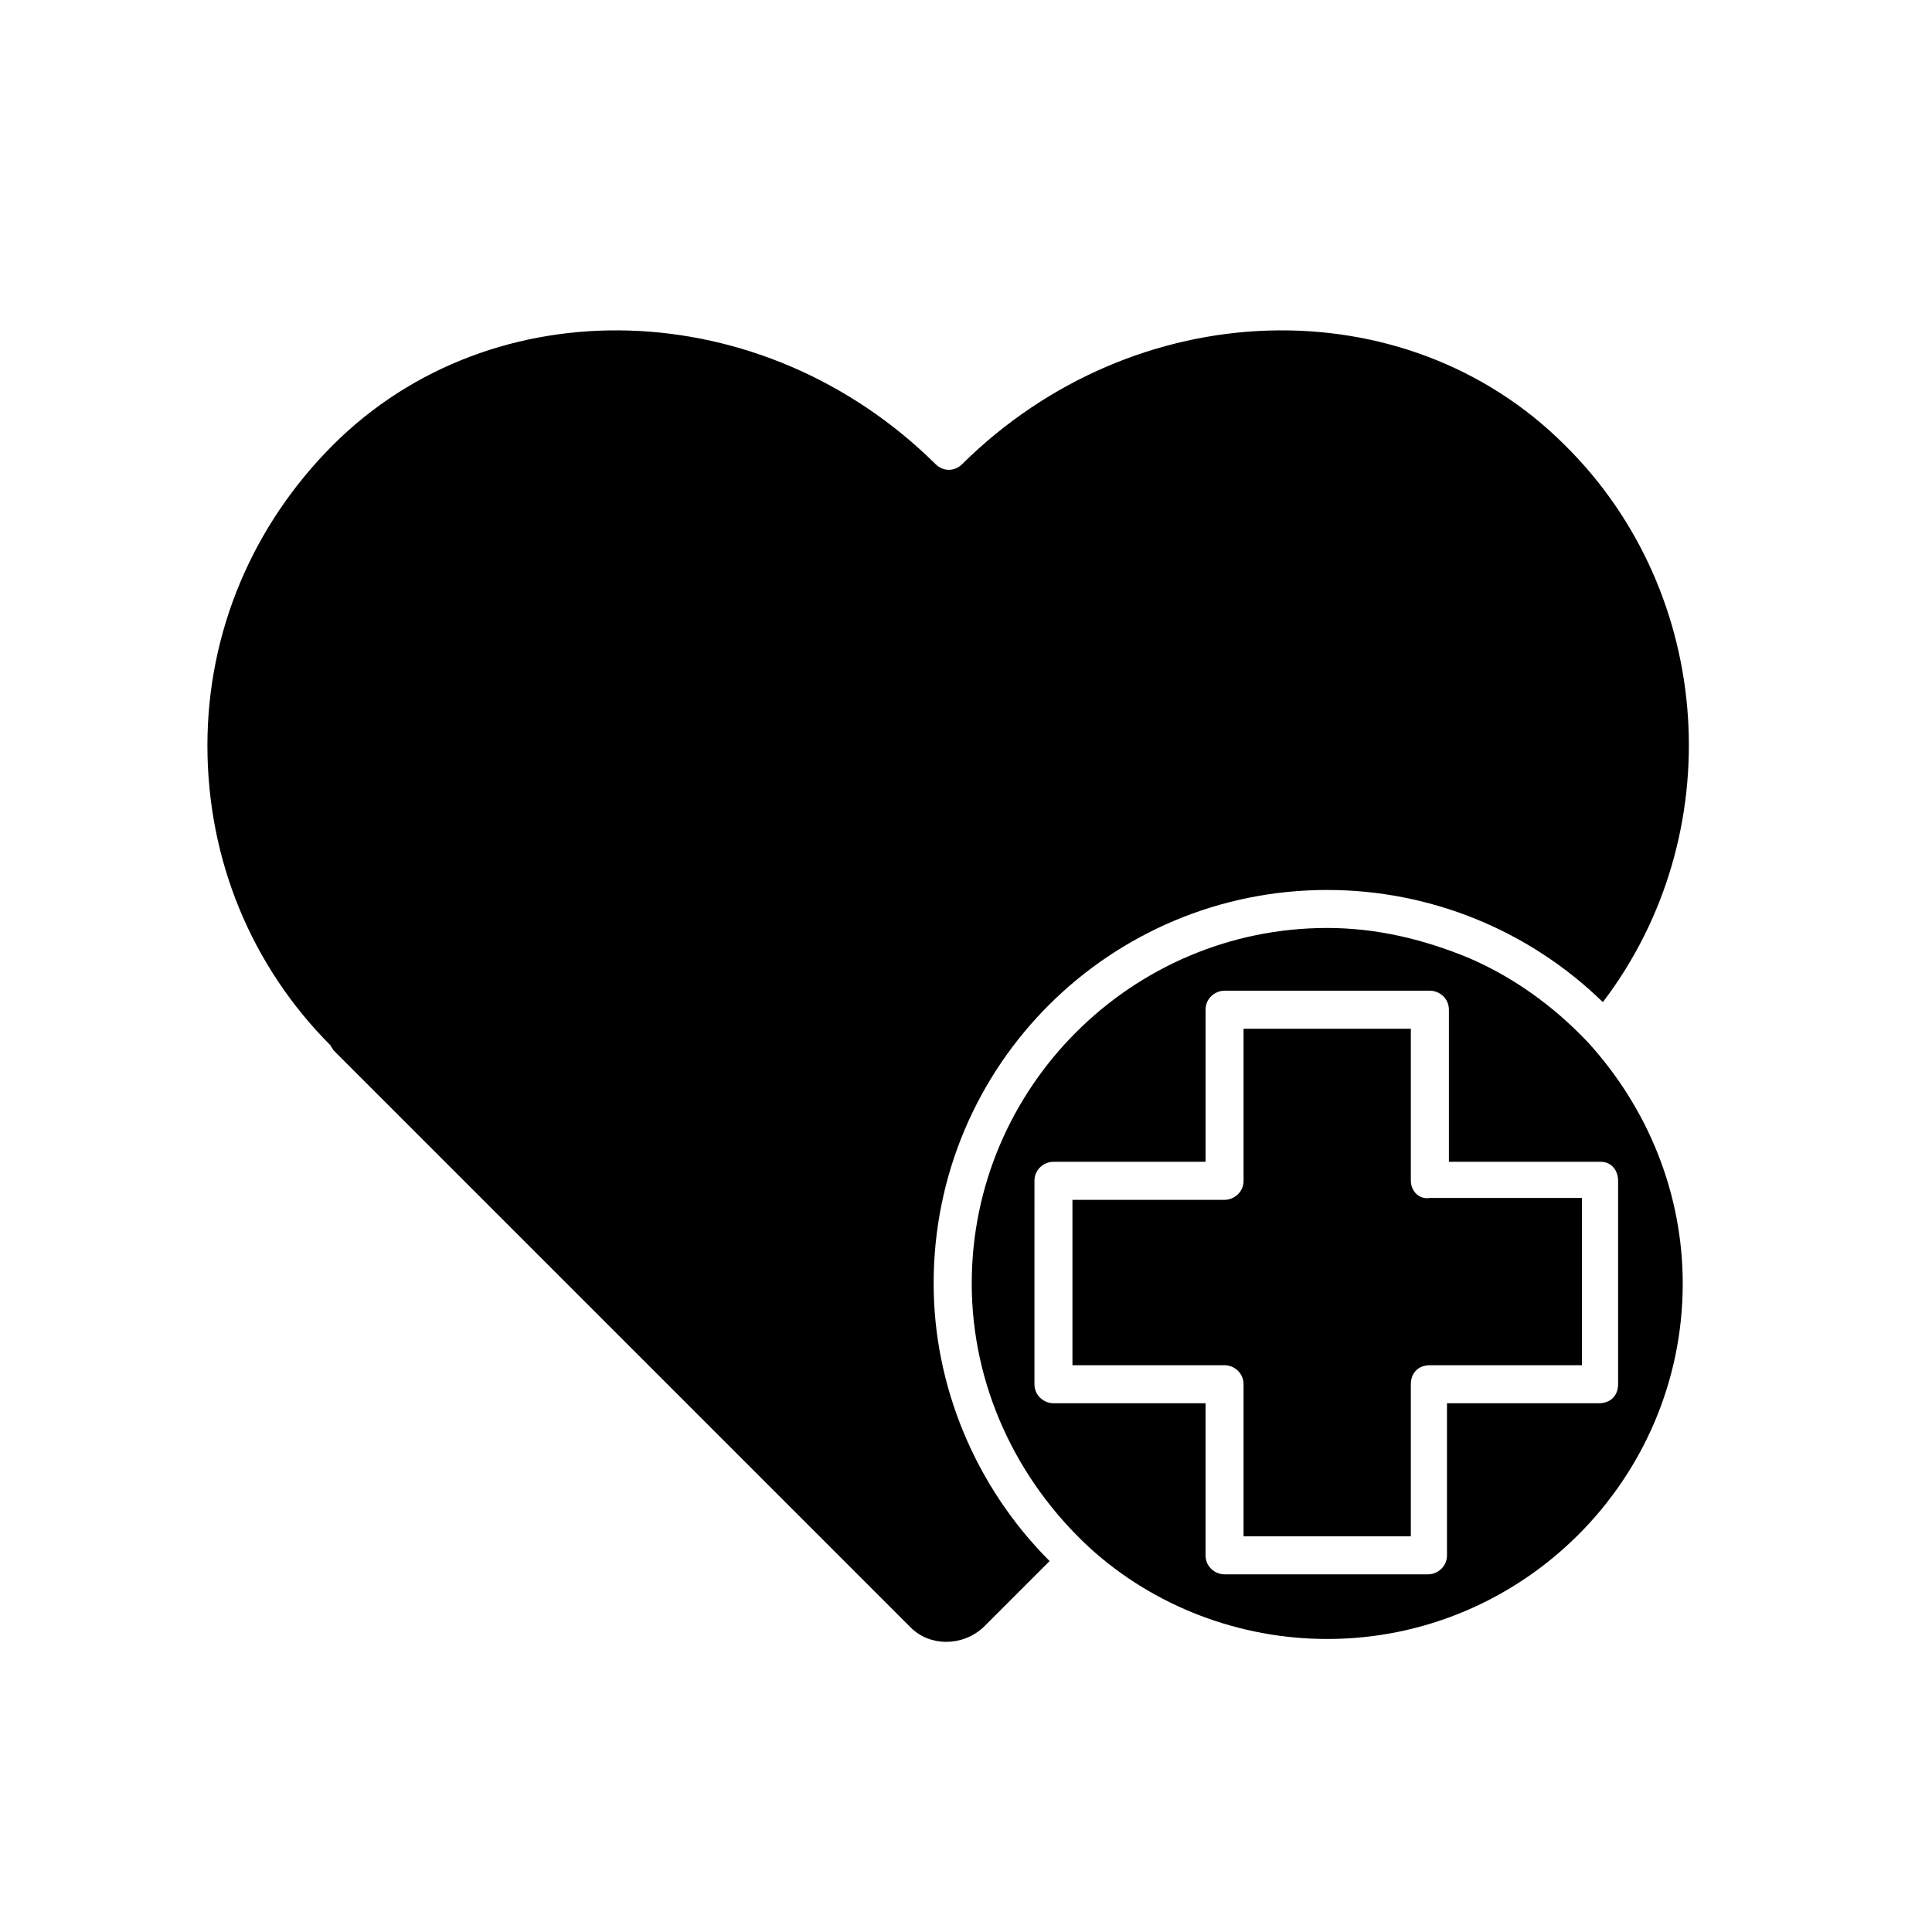
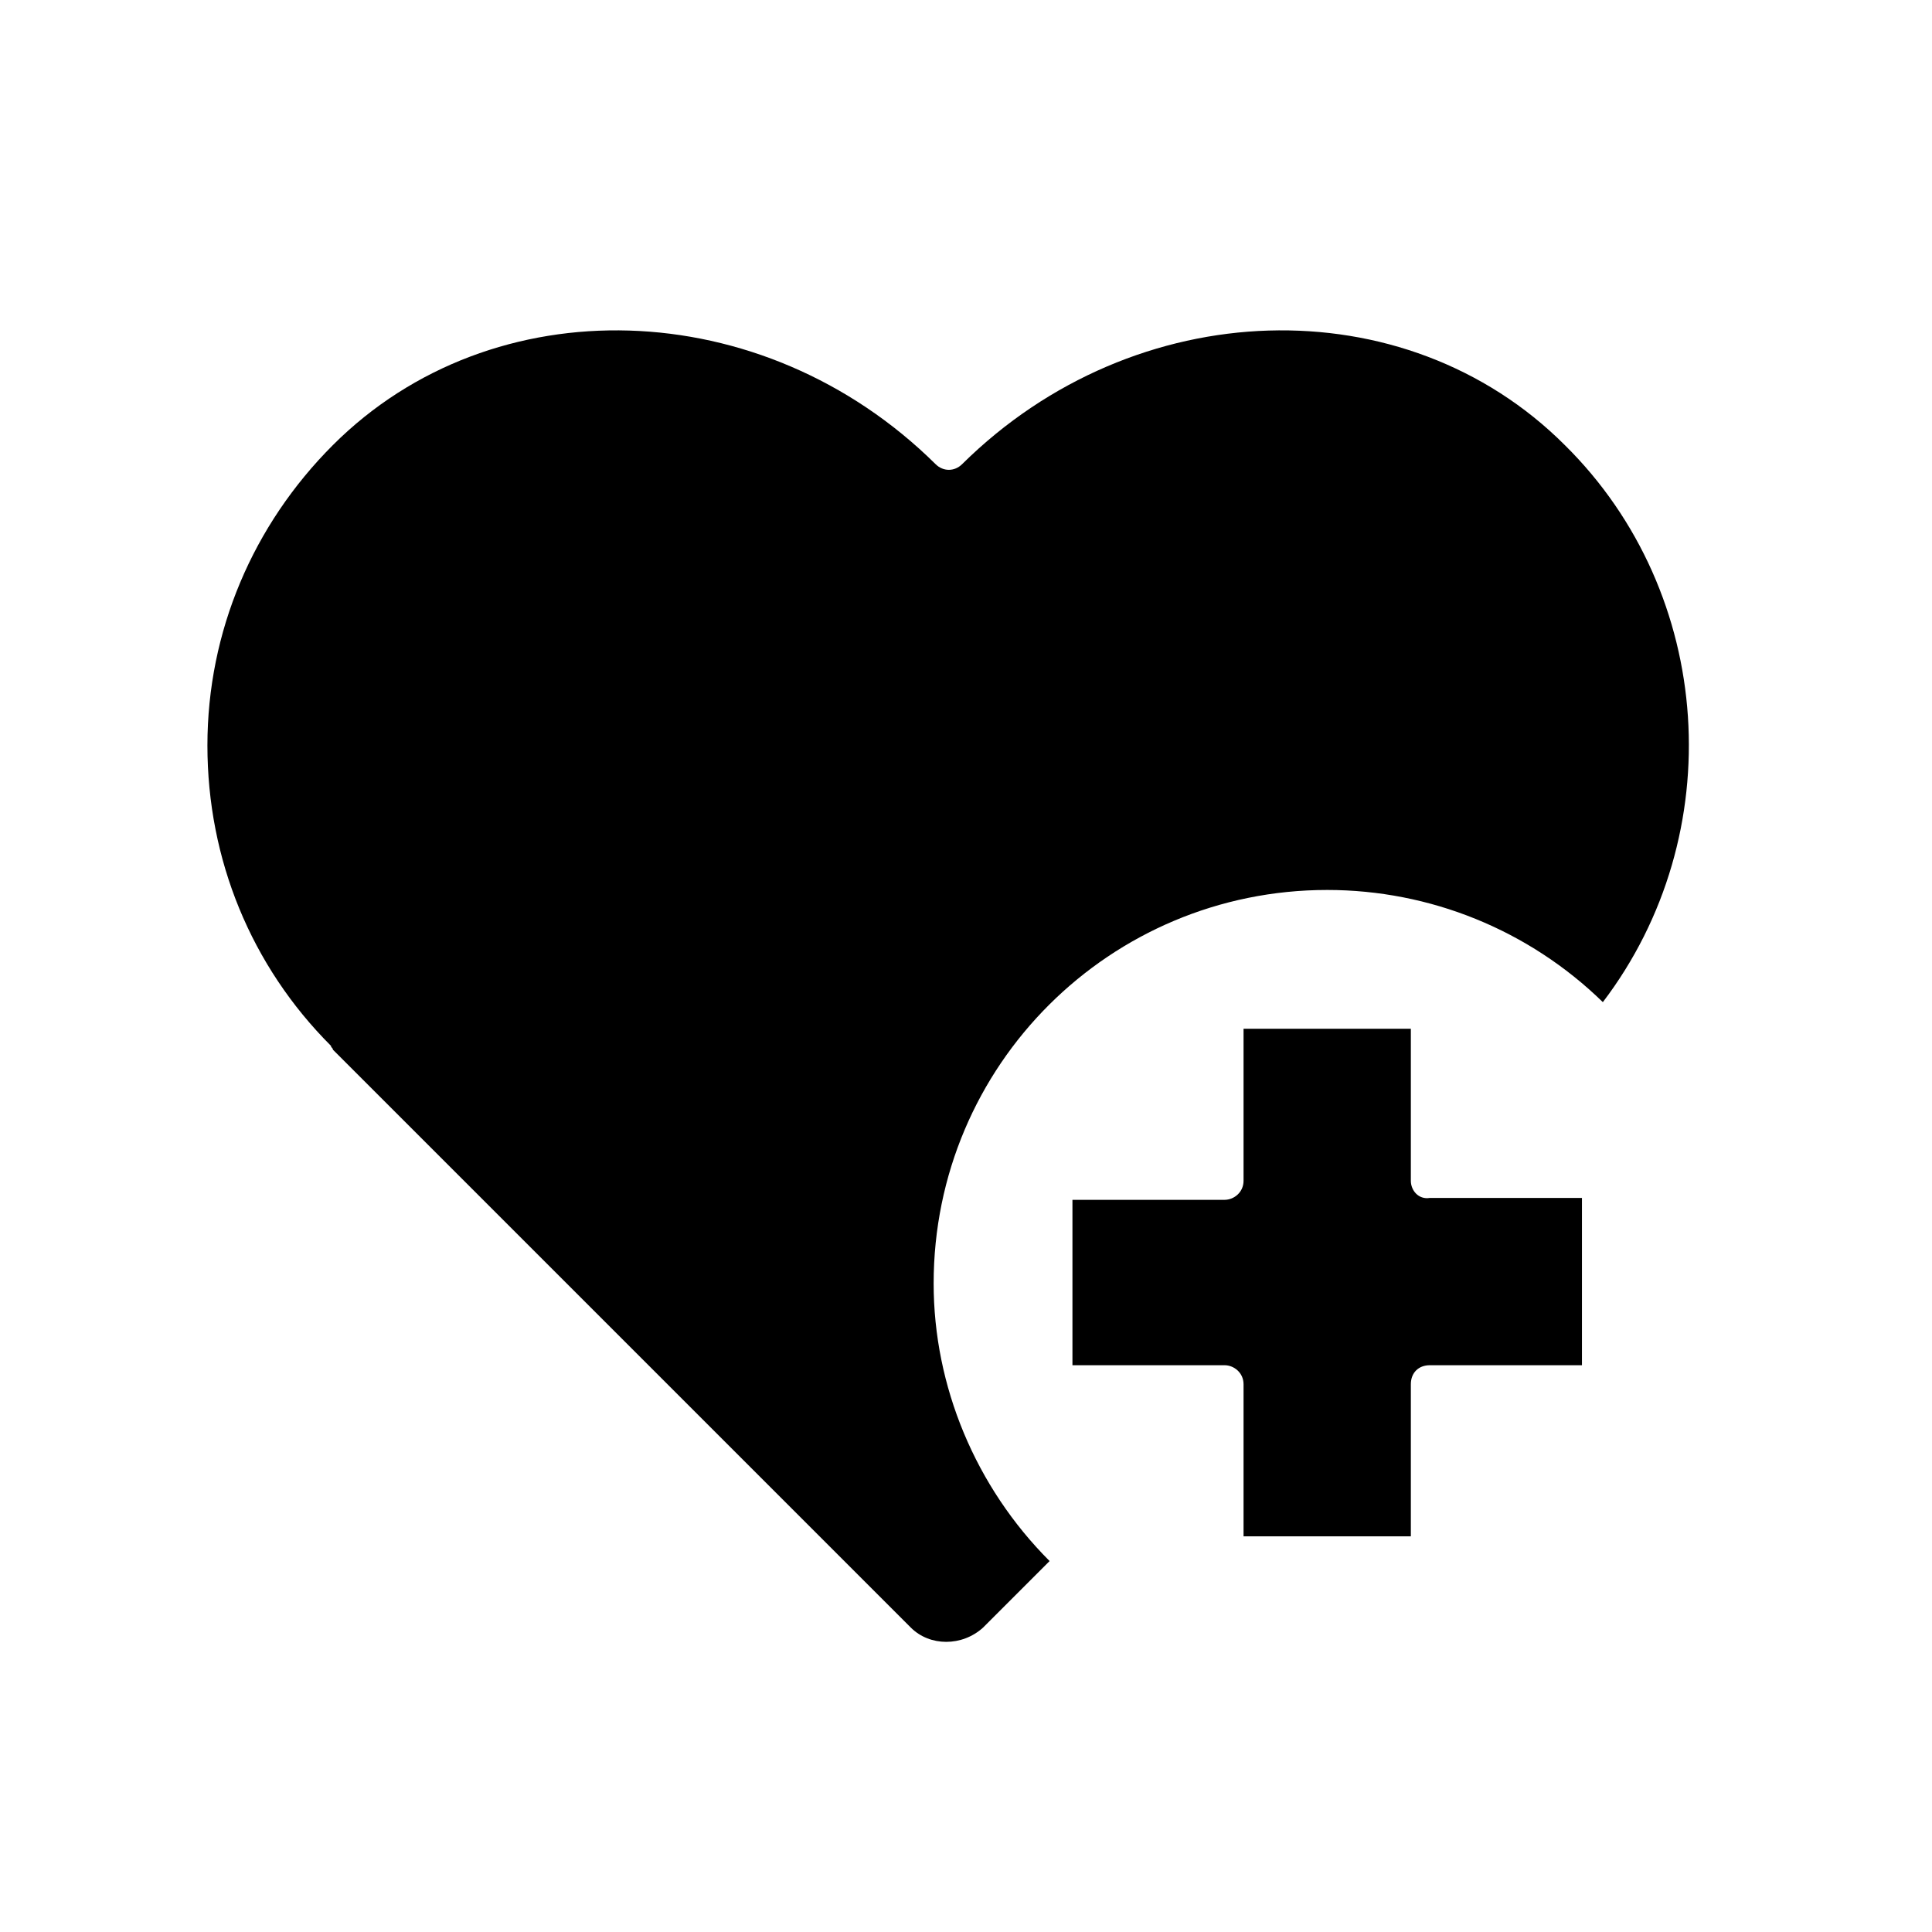
<svg xmlns="http://www.w3.org/2000/svg" fill="#000000" width="800px" height="800px" version="1.1" viewBox="144 144 512 512">
  <g>
-     <path d="m564.75 420.15c-9.07-9.574-19.648-17.129-31.234-22.168-12.09-5.039-24.688-8.062-37.785-8.062-51.891 0-94.211 42.32-94.211 94.211 0 26.703 11.586 51.891 31.234 70.031 17.129 15.617 39.801 24.184 62.977 24.184 51.891 0 94.211-42.32 94.211-94.211-0.004-23.68-9.07-46.352-25.191-63.984 0.5 0 0.5 0 0 0zm8.059 36.777v53.906c0 3.023-2.016 5.039-5.039 5.039h-40.305v40.305c0 3.023-2.519 5.039-5.039 5.039h-53.906c-2.519 0-5.039-2.016-5.039-5.039v-40.305h-40.305c-2.519 0-5.039-2.016-5.039-5.039l0.004-53.906c0-3.023 2.519-5.039 5.039-5.039h40.305v-40.305c0-3.023 2.519-5.039 5.039-5.039h54.41c2.519 0 5.039 2.016 5.039 5.039v40.305h40.305c2.516 0 4.531 2.016 4.531 5.039z" />
    <path d="m517.89 456.93v-40.305h-44.336v40.305c0 3.023-2.519 5.039-5.039 5.039h-40.305v43.828h40.305c2.519 0 5.039 2.016 5.039 5.039v40.305h44.336v-40.305c0-3.023 2.016-5.039 5.039-5.039h40.305v-44.336h-40.305c-3.023 0.508-5.039-2.012-5.039-4.531z" />
    <path d="m495.72 379.85c27.207 0 53.402 10.578 73.051 29.727 33.754-44.336 29.727-108.32-10.078-147.62-42.32-42.32-113.86-40.305-159.71 5.039-2.016 2.016-5.039 2.016-7.055 0-45.848-45.344-117.39-47.359-159.71-5.039-21.16 21.16-33.25 49.375-33.25 79.602 0 30.23 11.586 58.441 32.746 79.602 0 0.504 0.504 0.504 0.504 1.008l153.16 153.16c5.039 5.039 13.602 5.039 19.145 0l17.633-17.633c-19.648-19.648-30.73-46.352-30.73-73.555 0.004-57.941 46.859-104.29 104.29-104.29z" />
  </g>
</svg>